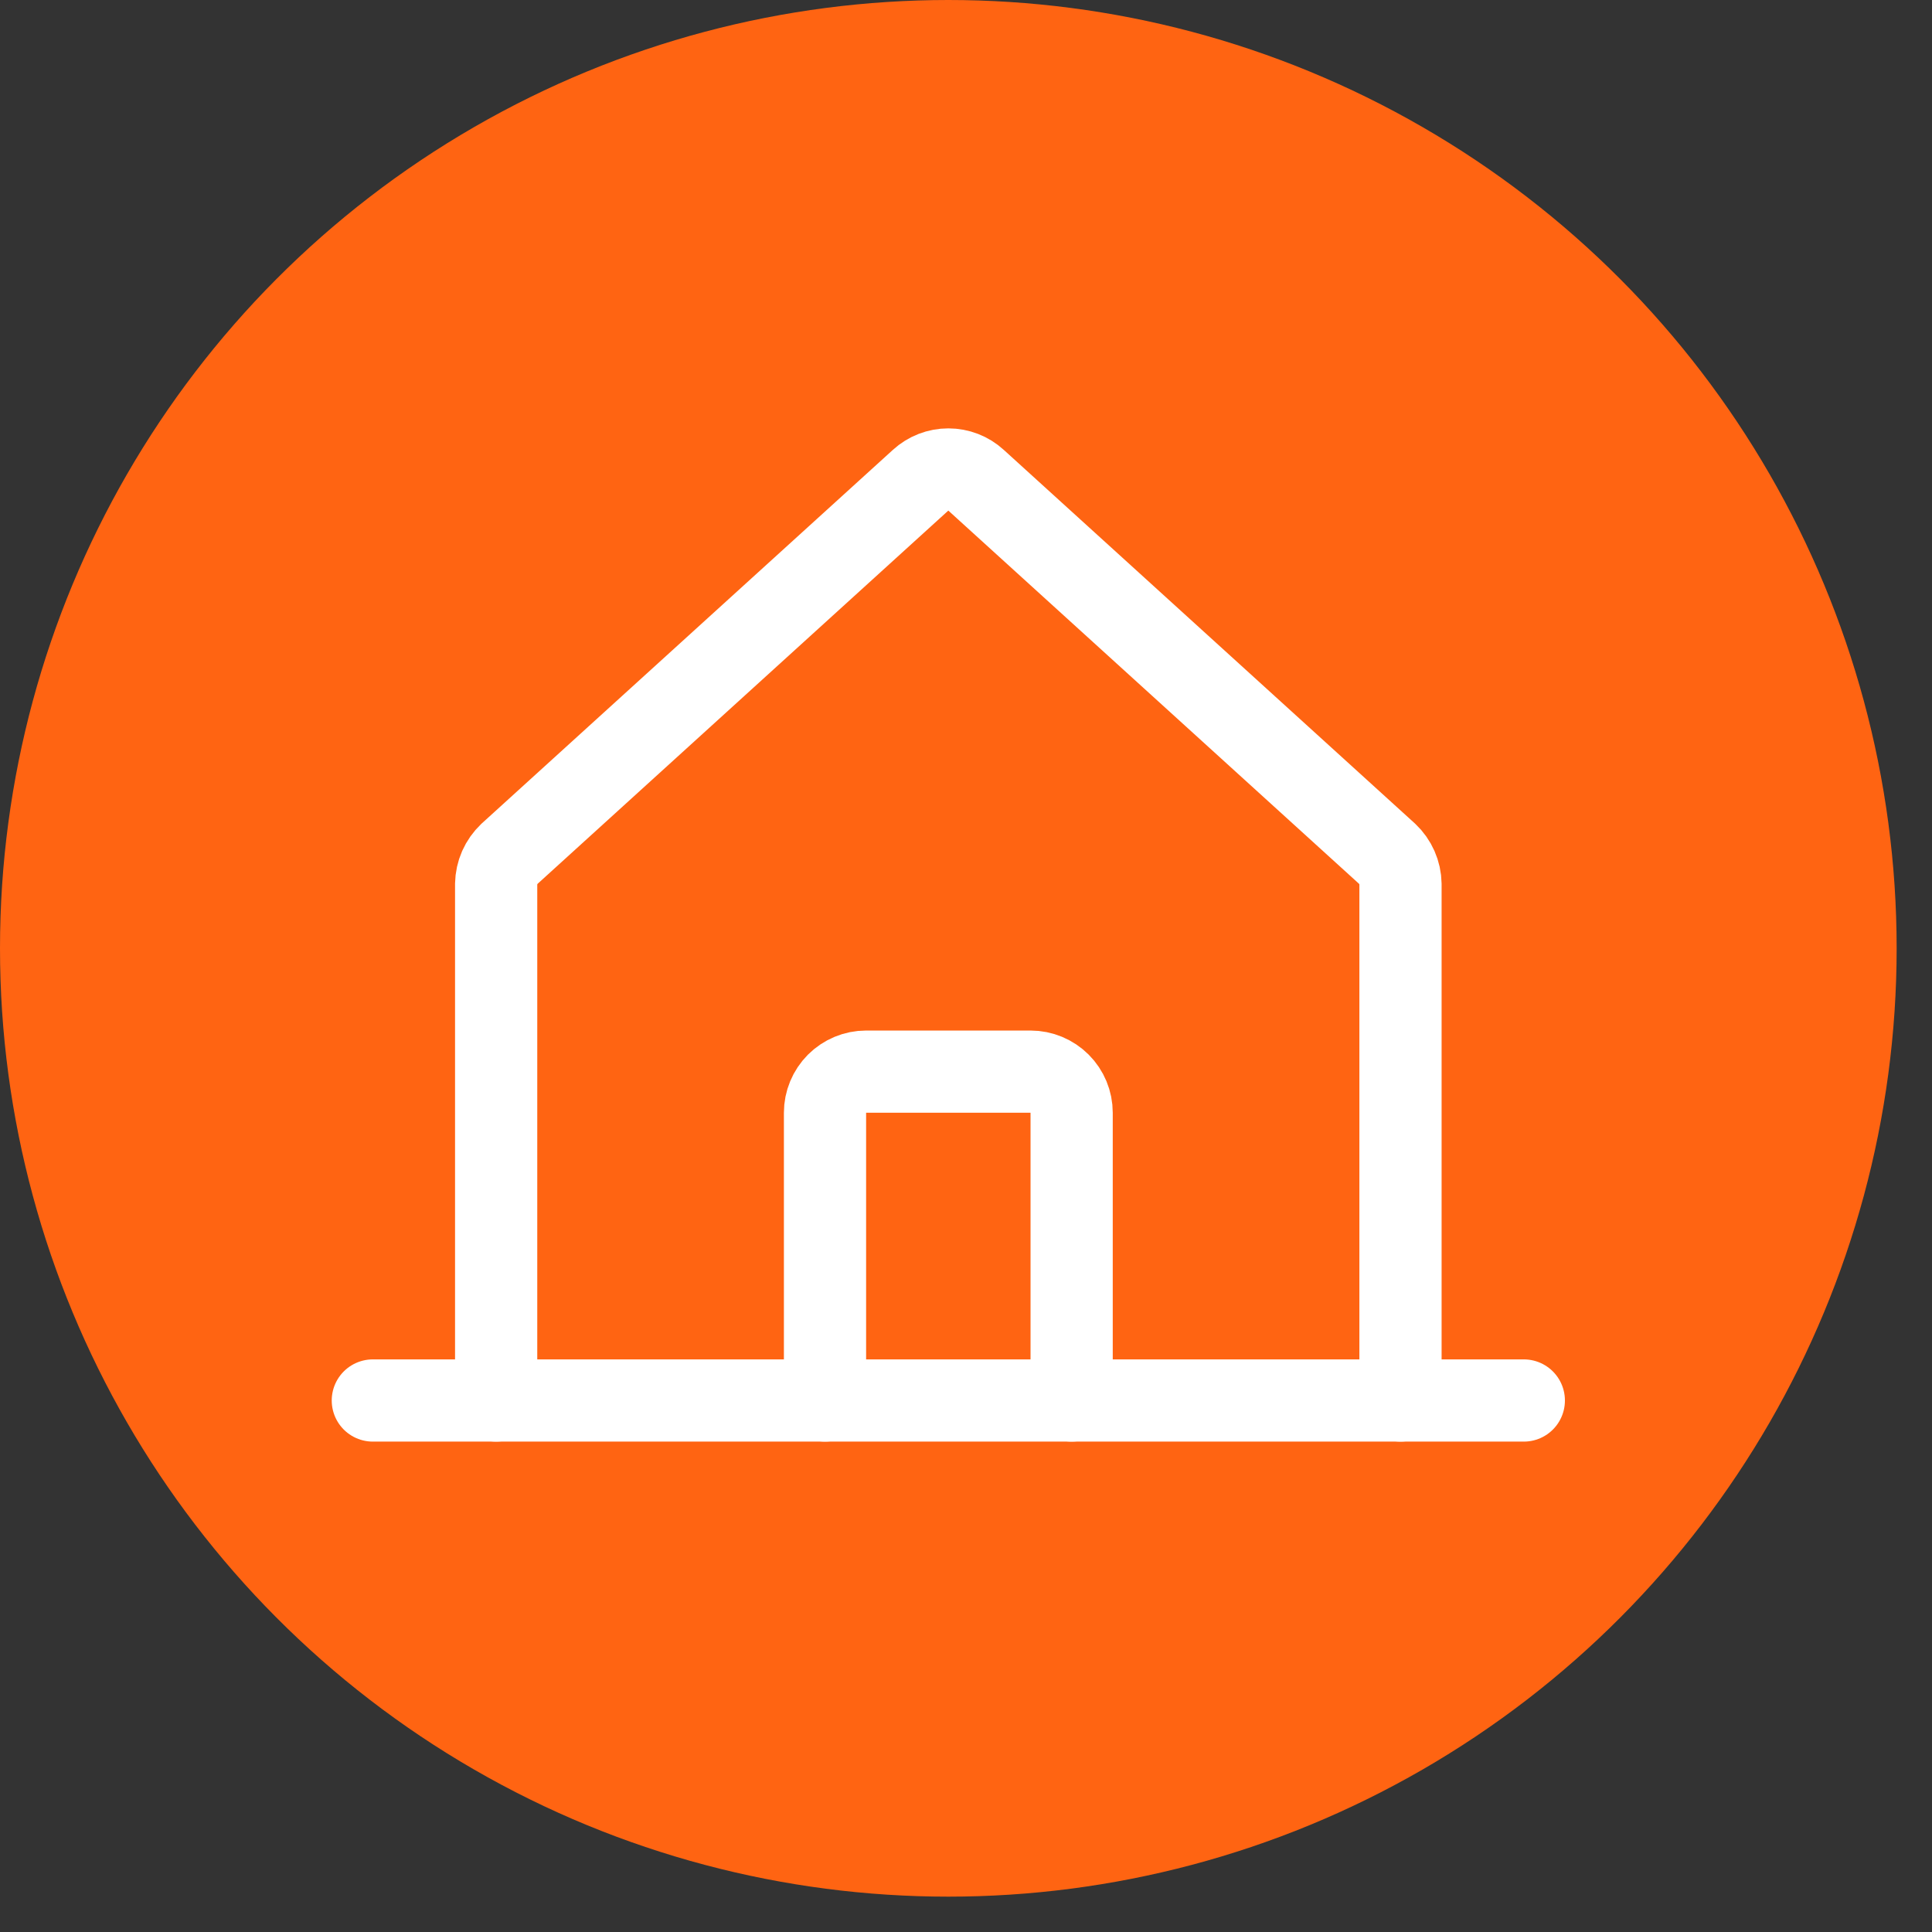
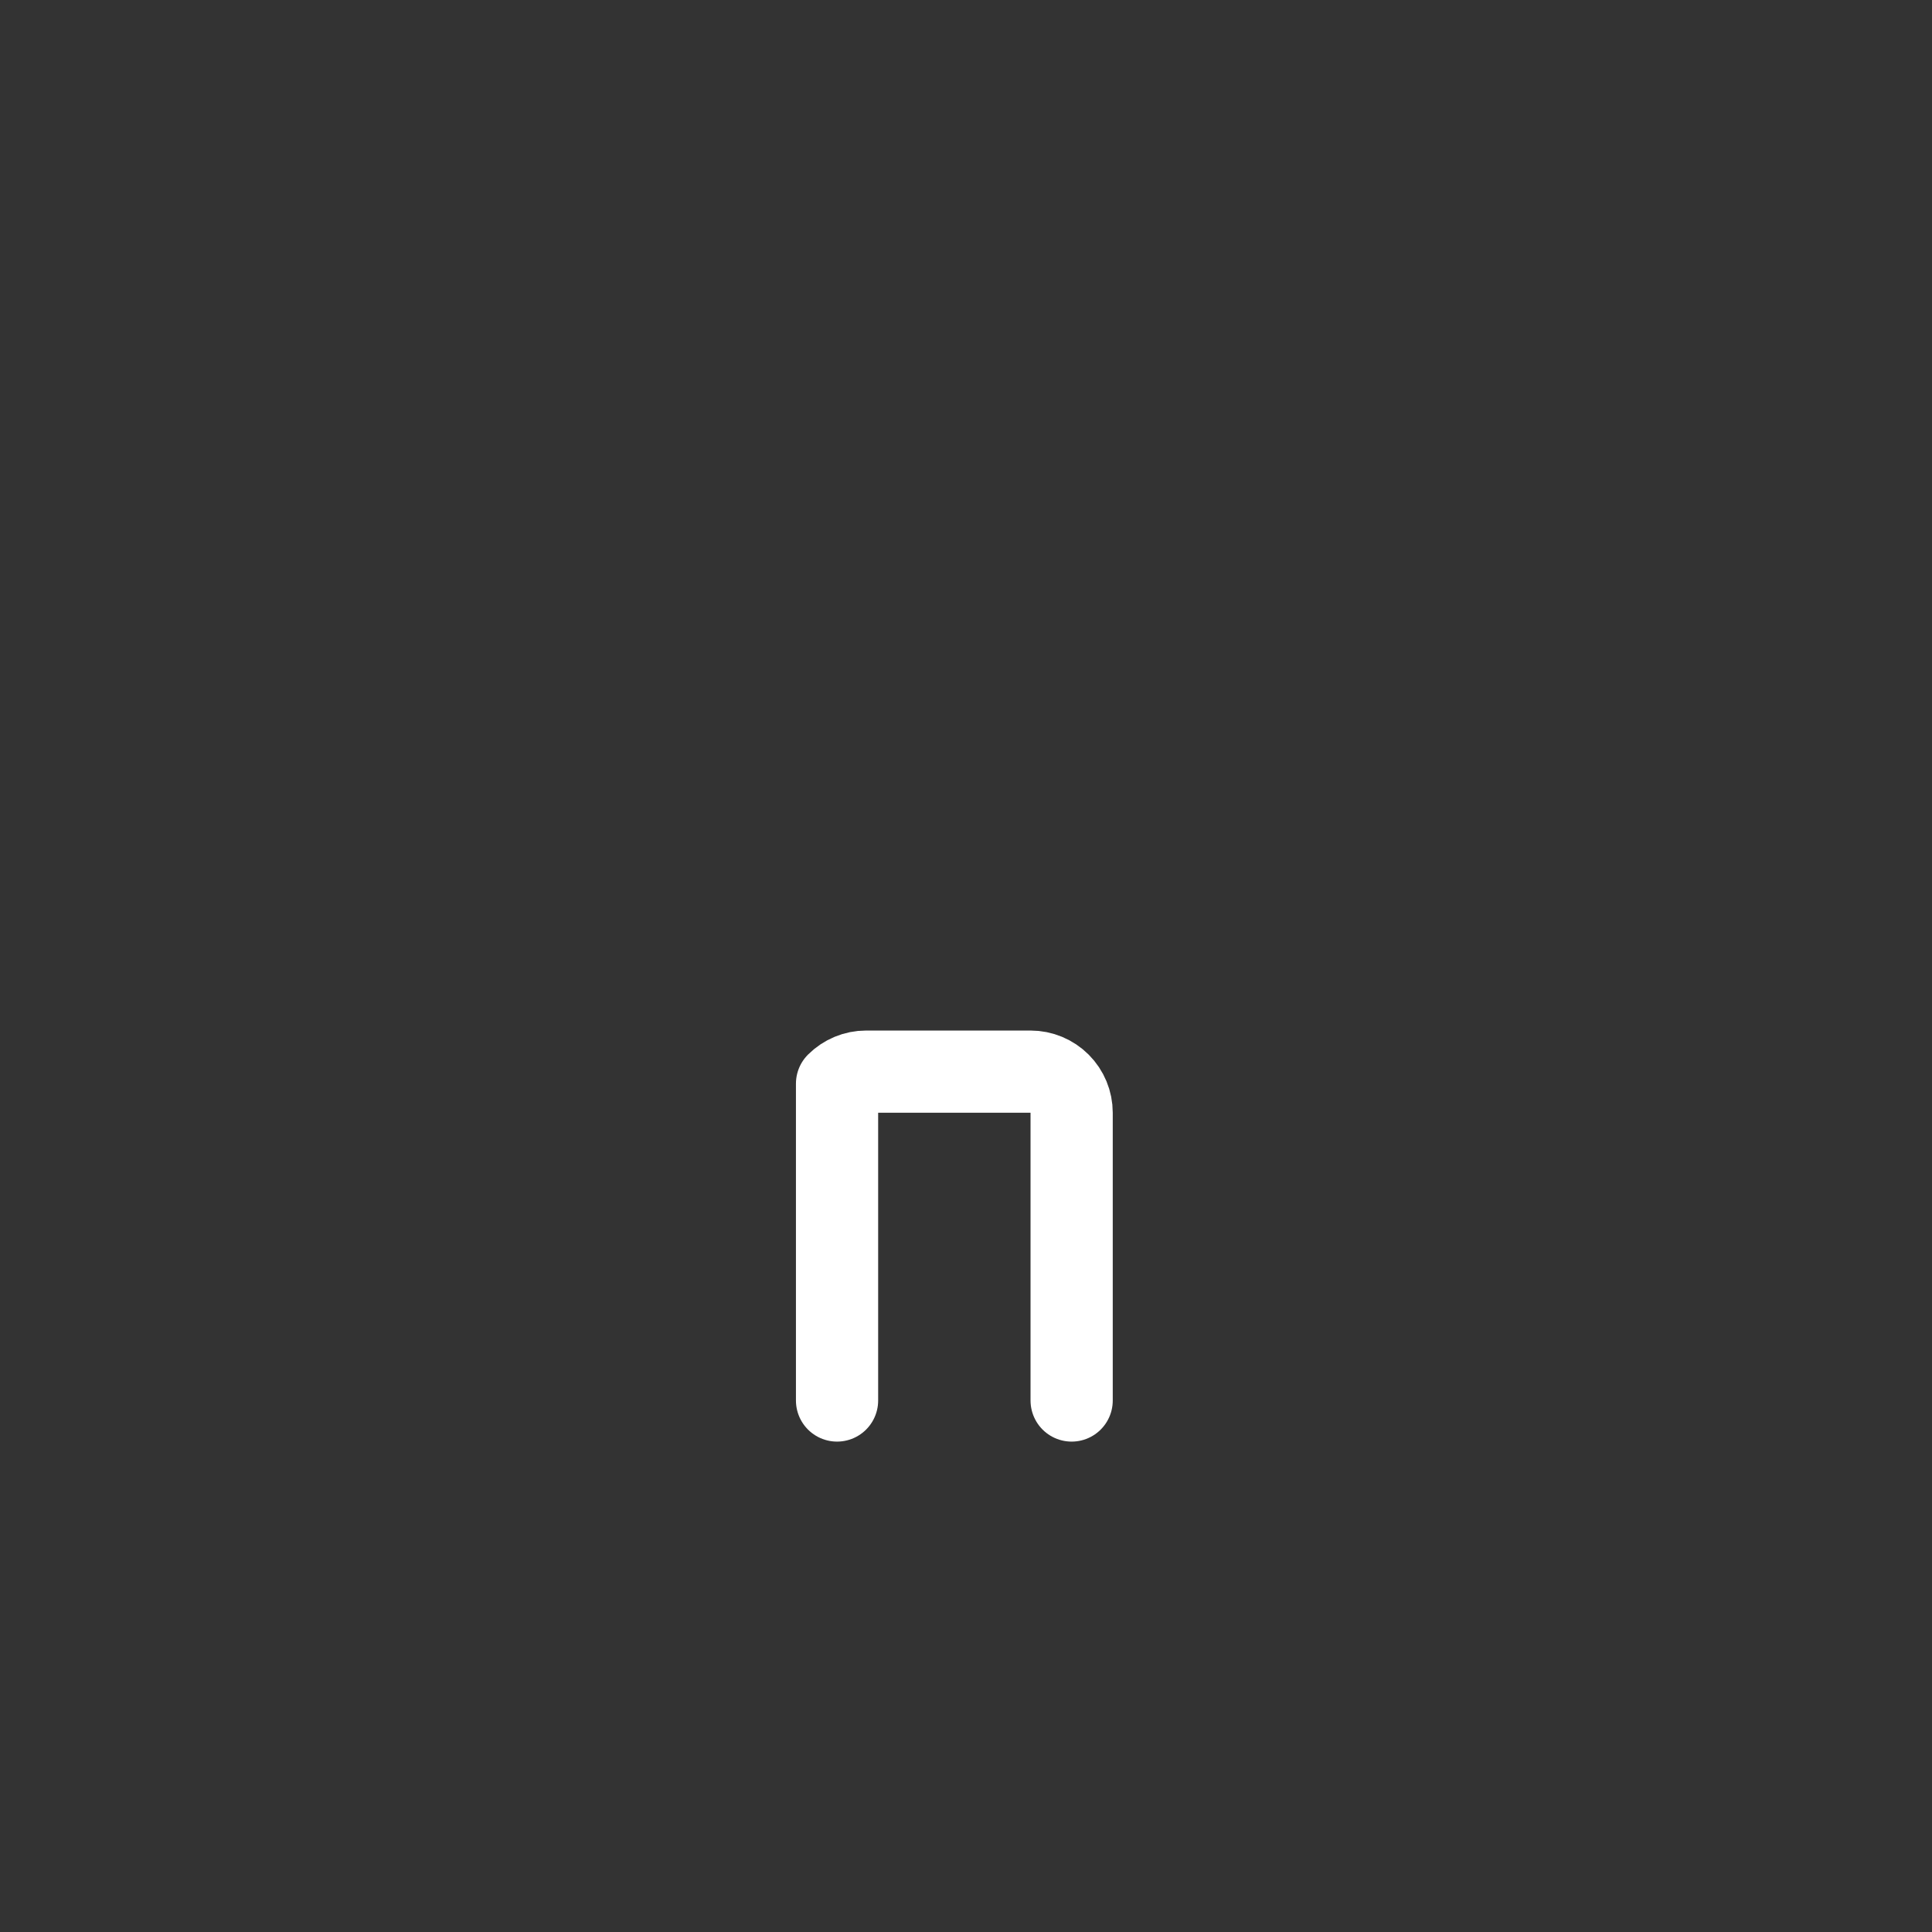
<svg xmlns="http://www.w3.org/2000/svg" width="47" height="47" viewBox="0 0 47 47" fill="none">
  <rect x="0" y="0" width="47" height="47" fill="#333333" stroke="none" />
-   <circle cx="23.07" cy="23.07" r="23.07" fill="#FF6412" />
-   <path d="M34.07 34.07V21.508C34.068 21.369 34.038 21.233 33.982 21.106C33.926 20.98 33.846 20.865 33.745 20.77L23.745 11.683C23.561 11.514 23.32 11.421 23.07 11.421C22.82 11.421 22.58 11.514 22.395 11.683L12.395 20.77C12.295 20.865 12.214 20.98 12.158 21.106C12.102 21.233 12.073 21.369 12.07 21.508V34.07" stroke="white" stroke-width="2" stroke-linecap="round" stroke-linejoin="round" />
-   <path d="M9.07 34.07H37.07" stroke="white" stroke-width="2" stroke-linecap="round" stroke-linejoin="round" />
-   <path d="M26.07 34.07V27.07C26.07 26.805 25.965 26.551 25.777 26.363C25.59 26.176 25.335 26.07 25.07 26.07H21.07C20.805 26.07 20.551 26.176 20.363 26.363C20.176 26.551 20.07 26.805 20.07 27.07V34.07" stroke="white" stroke-width="2" stroke-linecap="round" stroke-linejoin="round" />
+   <path d="M26.07 34.07V27.07C26.07 26.805 25.965 26.551 25.777 26.363C25.59 26.176 25.335 26.07 25.07 26.07H21.07C20.805 26.07 20.551 26.176 20.363 26.363V34.07" stroke="white" stroke-width="2" stroke-linecap="round" stroke-linejoin="round" />
</svg>